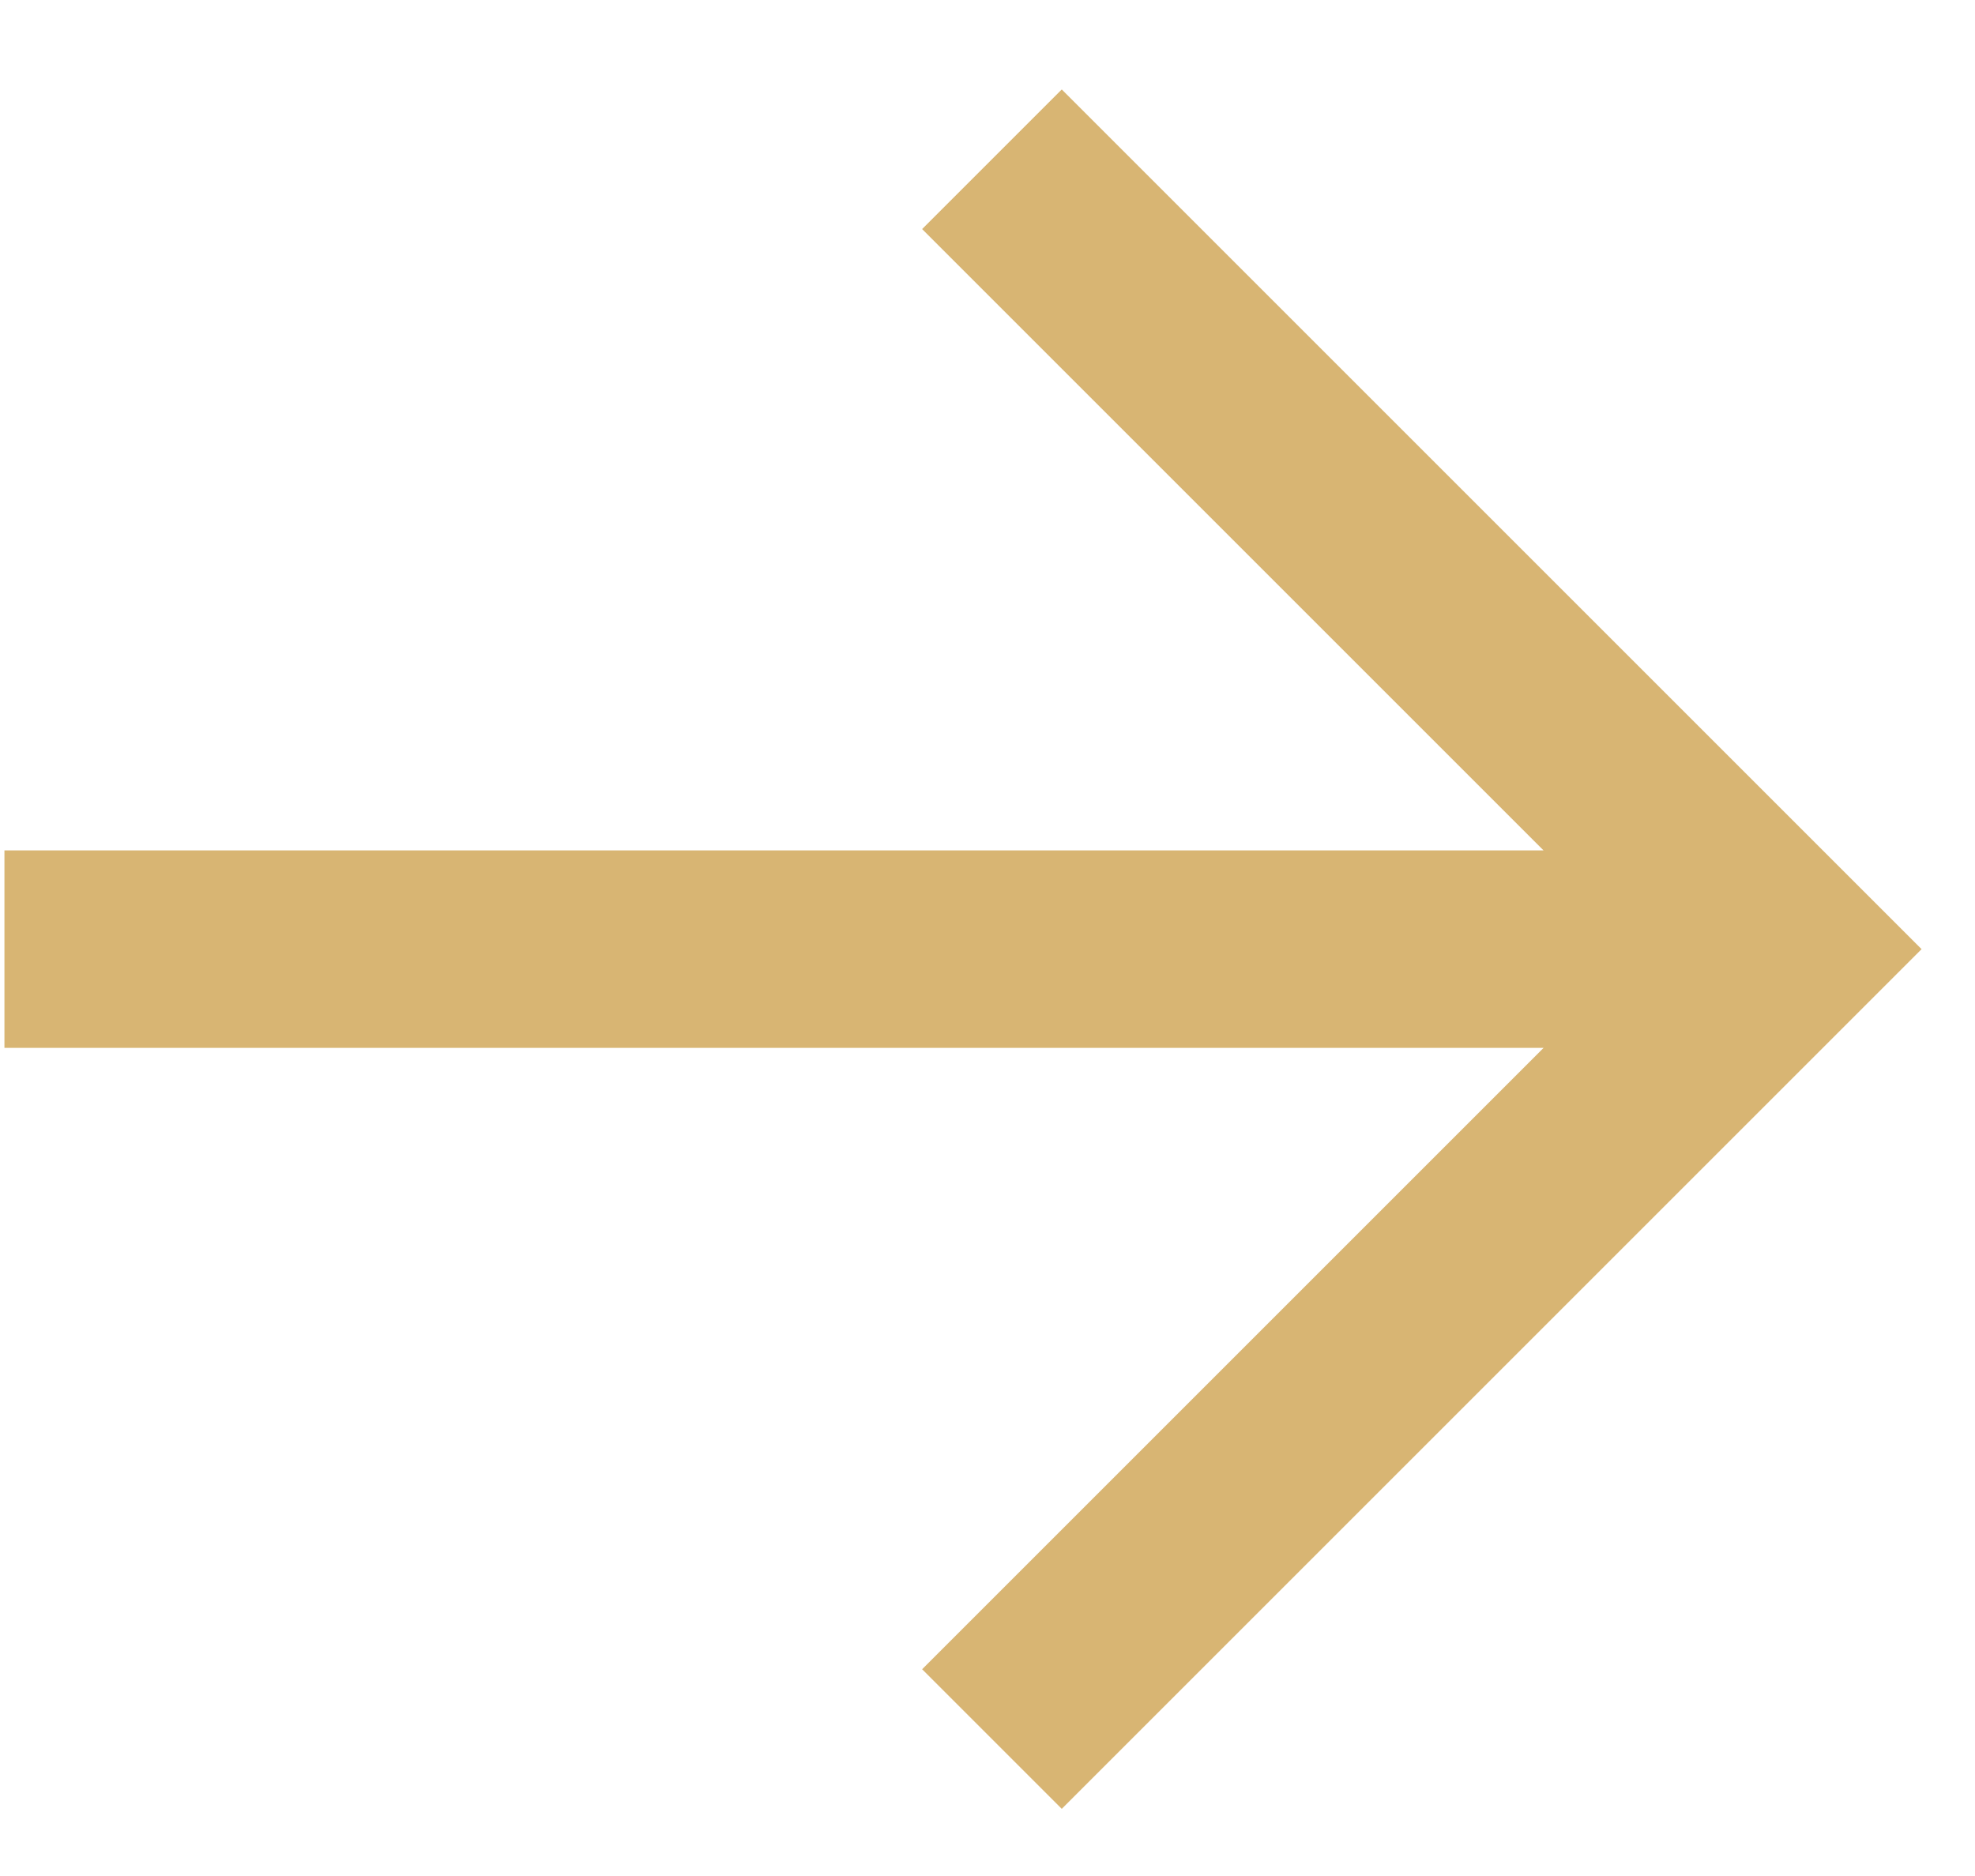
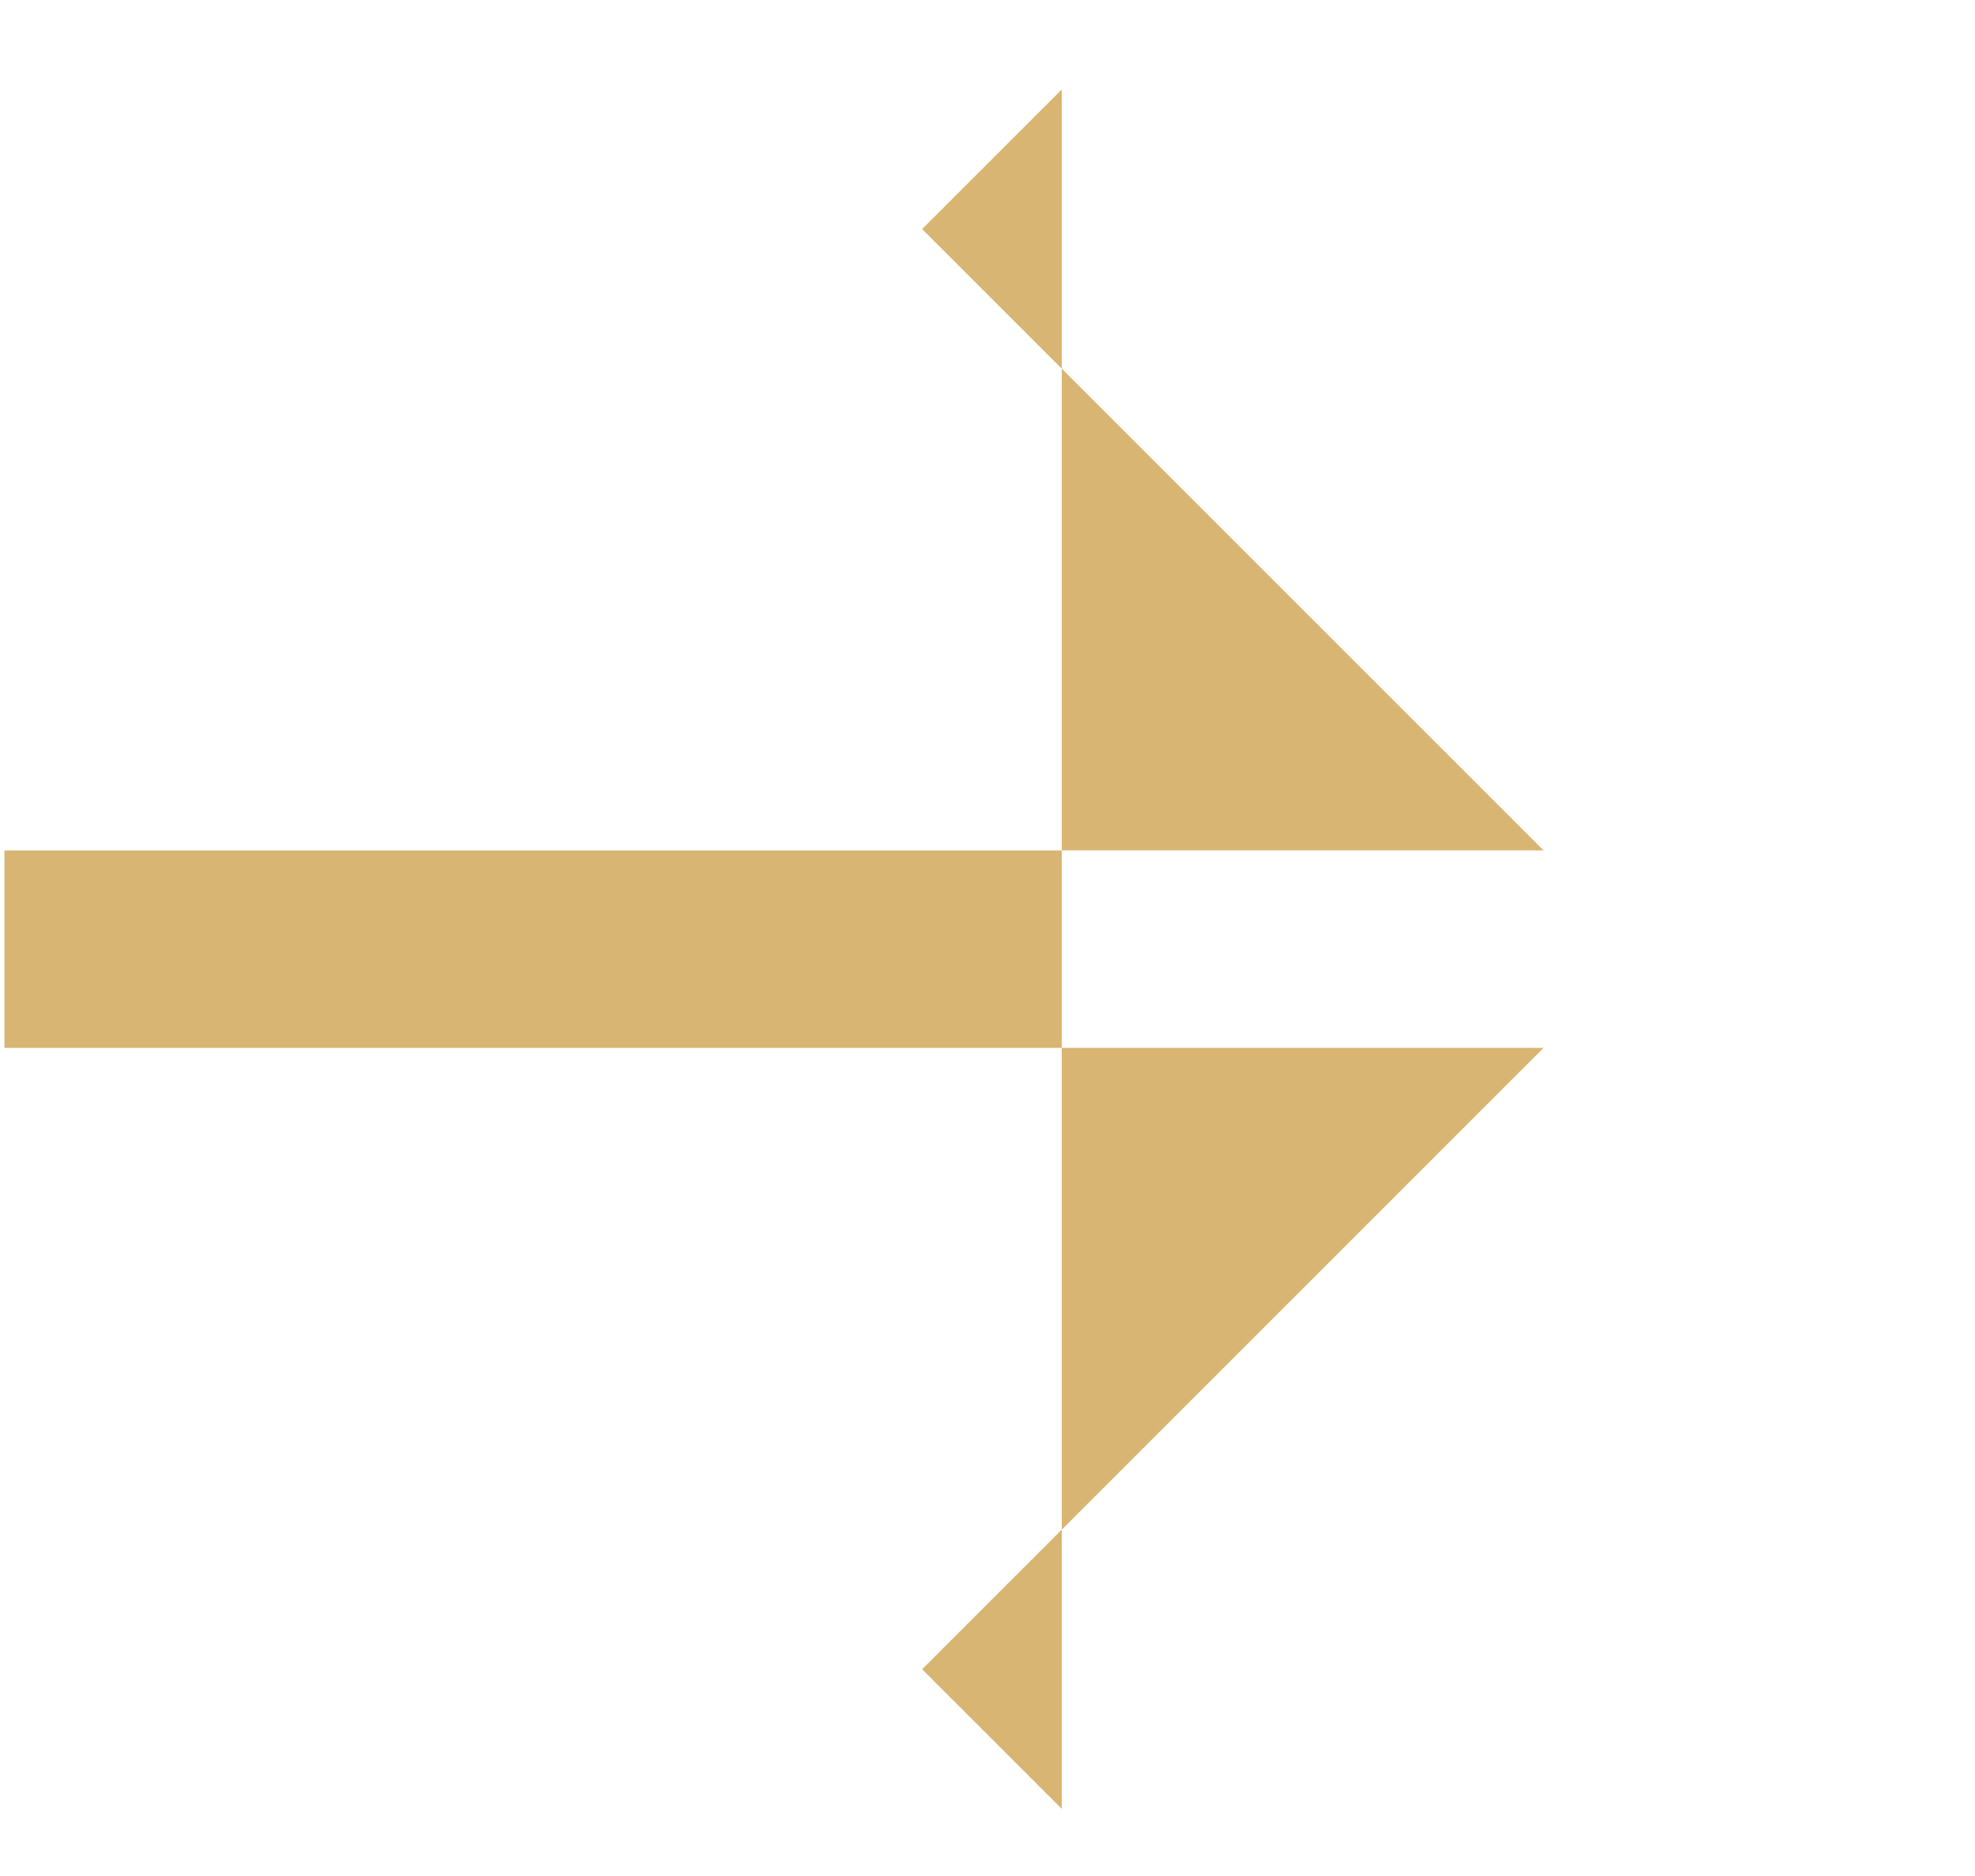
<svg xmlns="http://www.w3.org/2000/svg" width="20" height="19" viewBox="0 0 20 19" fill="none">
-   <path fill-rule="evenodd" clip-rule="evenodd" d="M15.631 10.613L0.045 10.613L0.045 8.613L15.631 8.613L9.338 2.32L10.752 0.906L19.459 9.613L10.752 18.32L9.338 16.906L15.631 10.613Z" fill="#D8B573" />
+   <path fill-rule="evenodd" clip-rule="evenodd" d="M15.631 10.613L0.045 10.613L0.045 8.613L15.631 8.613L9.338 2.32L10.752 0.906L10.752 18.32L9.338 16.906L15.631 10.613Z" fill="#D8B573" />
</svg>